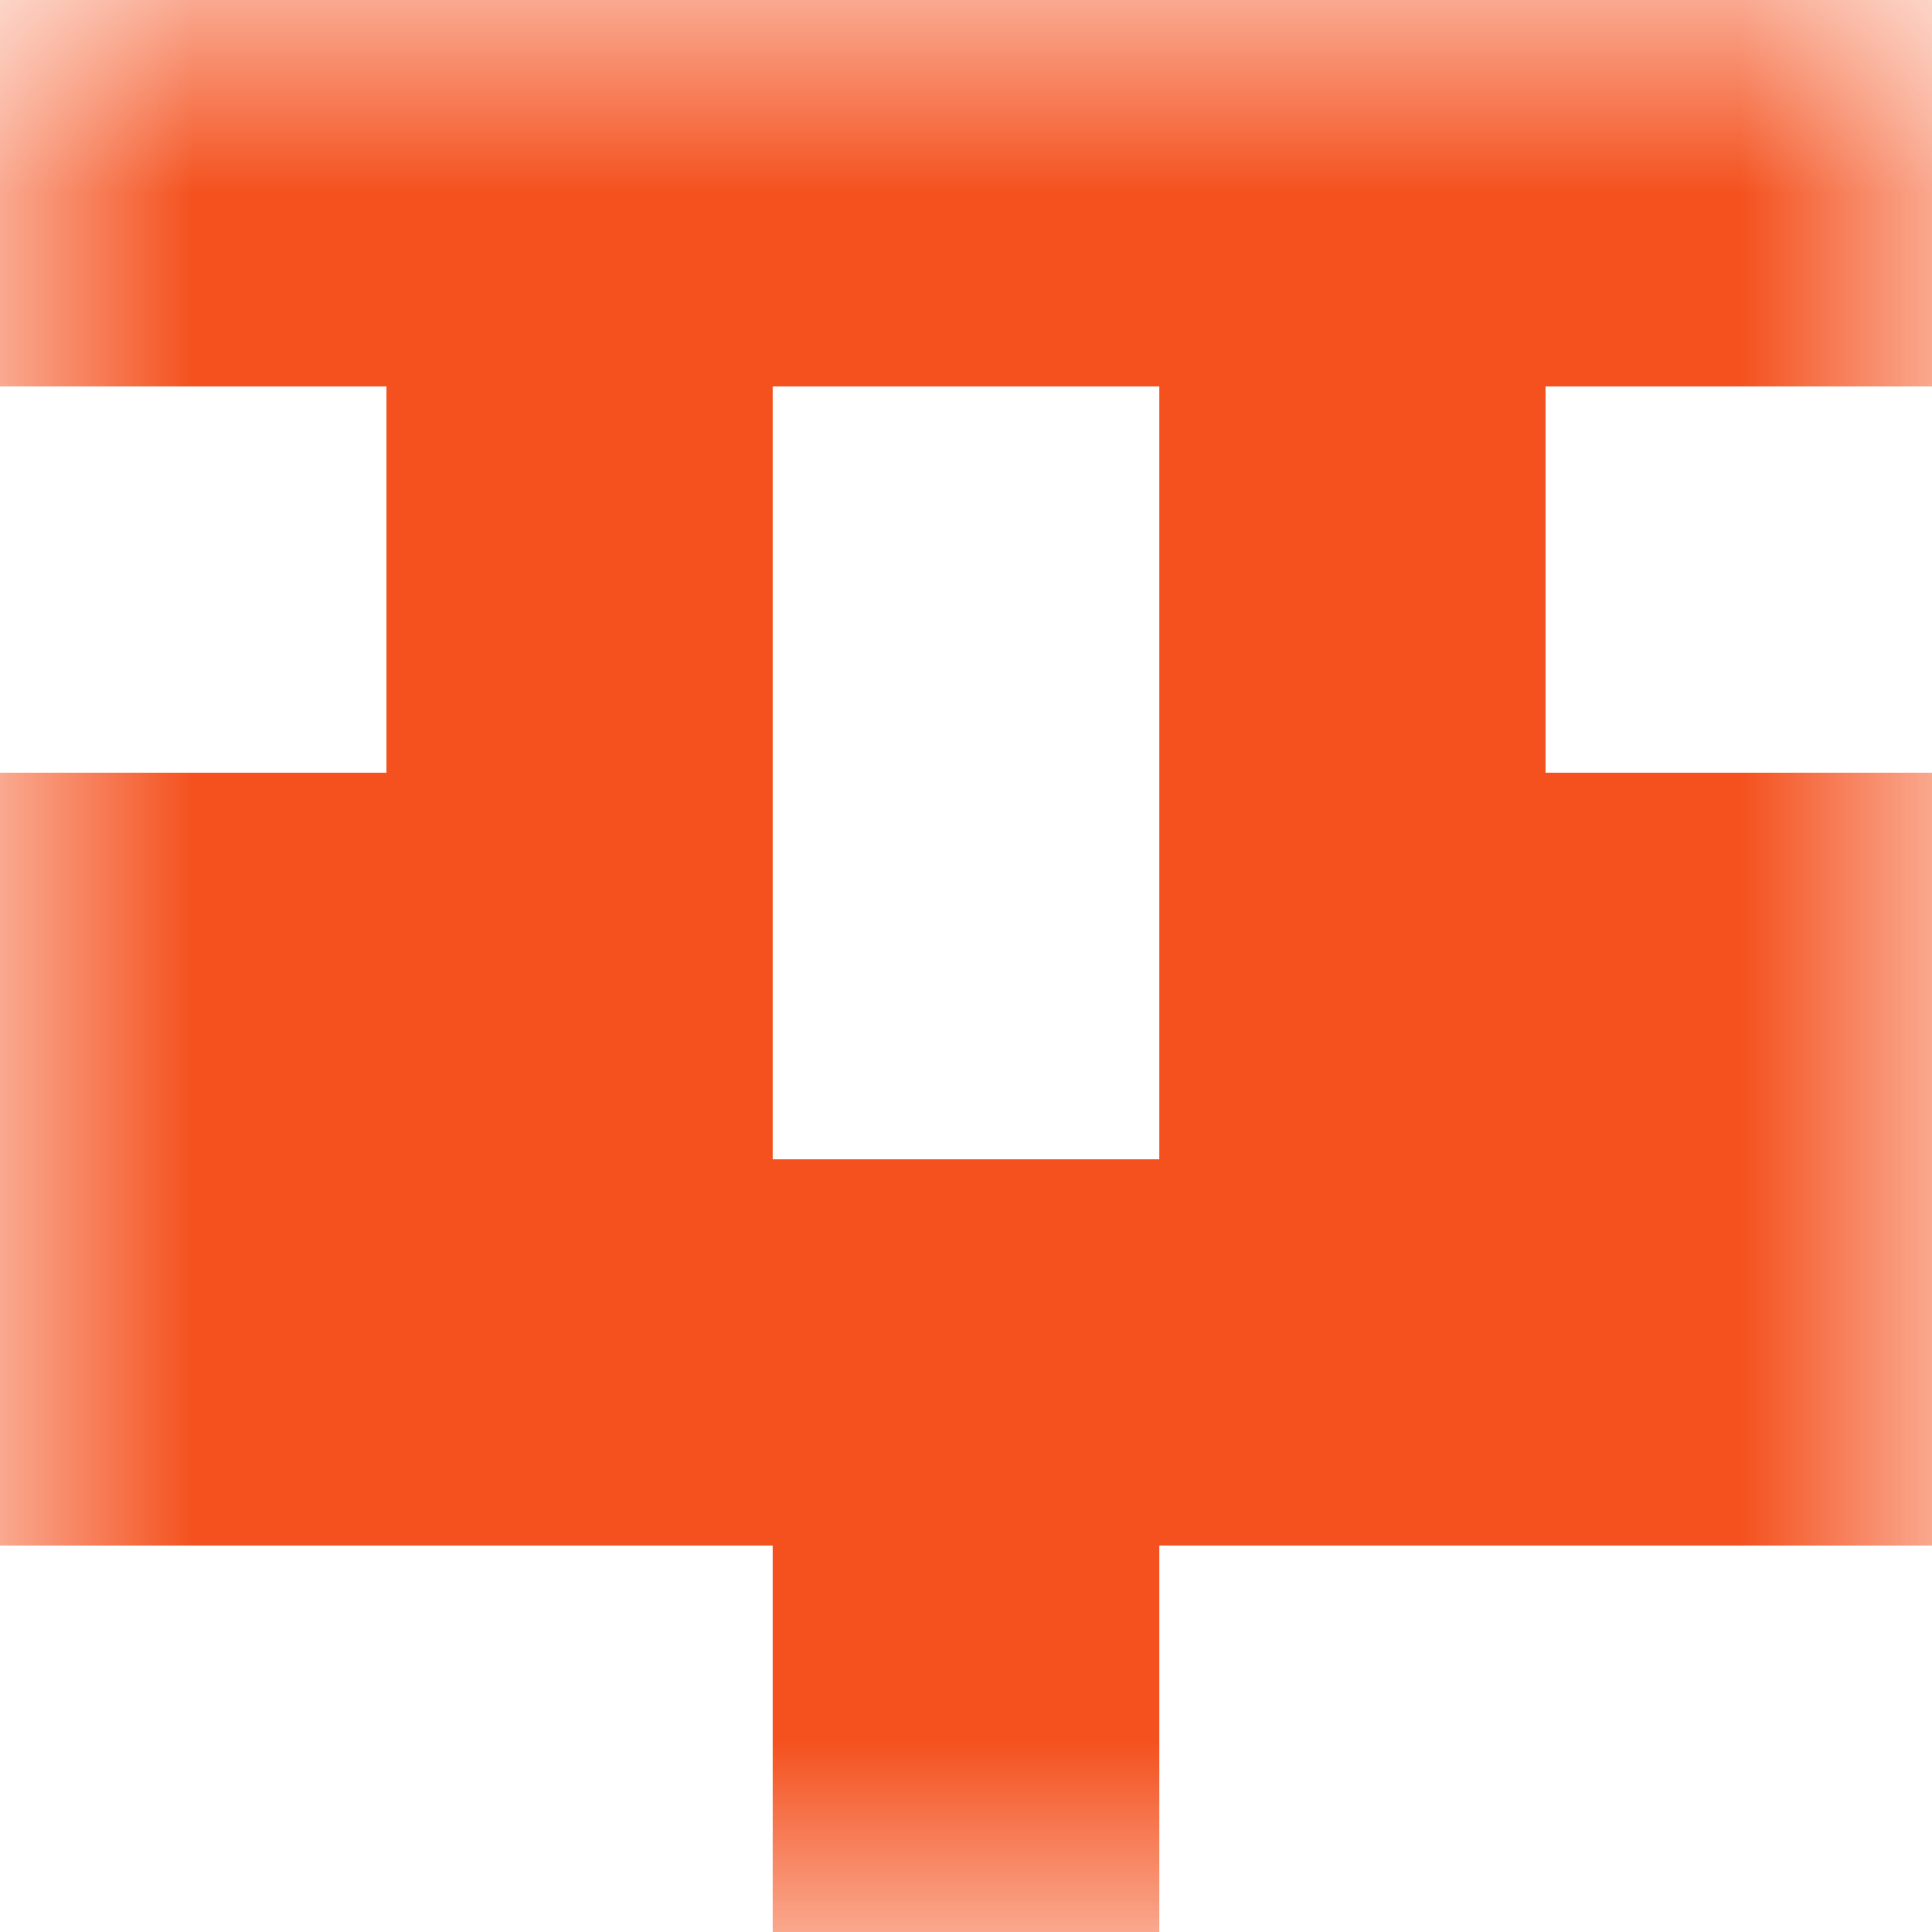
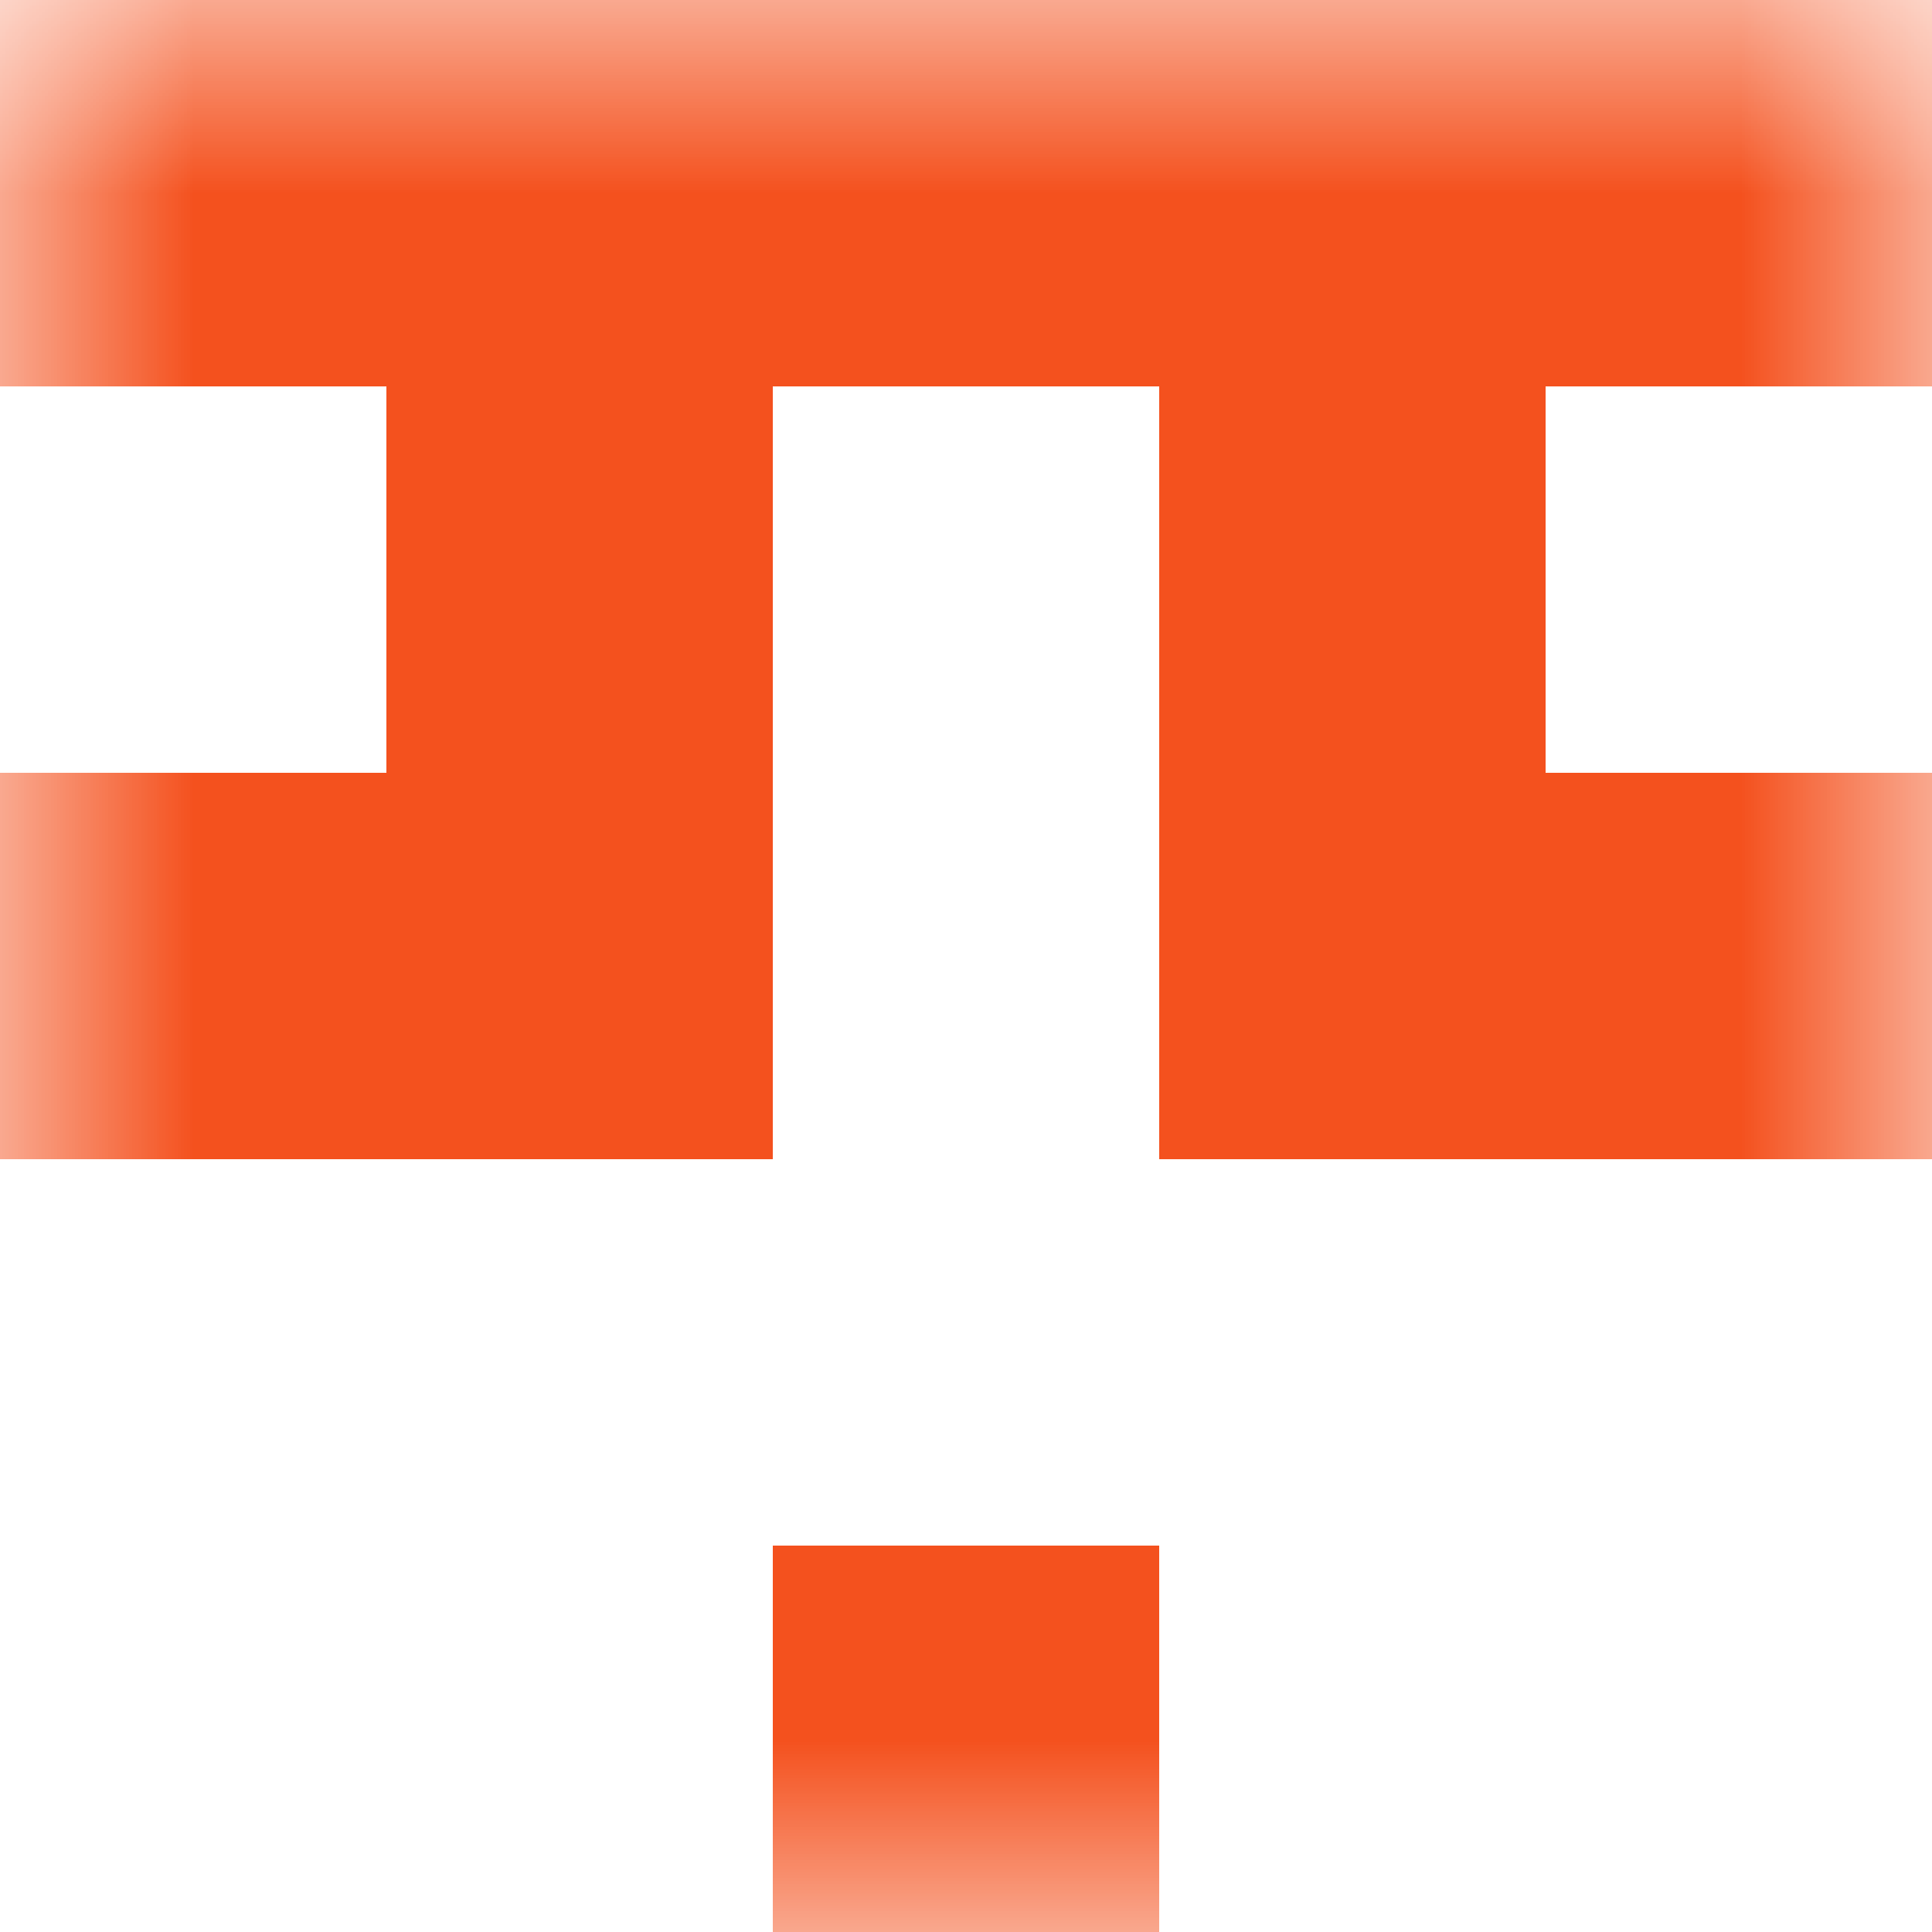
<svg xmlns="http://www.w3.org/2000/svg" viewBox="0 0 5 5" fill="none" shape-rendering="crispEdges">
  <mask id="viewboxMask">
    <rect width="5" height="5" rx="0" ry="0" x="0" y="0" fill="#fff" />
  </mask>
  <g mask="url(#viewboxMask)">
    <path fill="#f4511e" d="M0 0h5v1H0z" />
    <path d="M2 1H1v1h1V1ZM4 1H3v1h1V1Z" fill="#f4511e" />
    <path d="M2 2H0v1h2V2ZM5 2H3v1h2V2Z" fill="#f4511e" />
-     <path fill="#f4511e" d="M0 3h5v1H0z" />
    <path fill="#f4511e" d="M2 4h1v1H2z" />
  </g>
</svg>